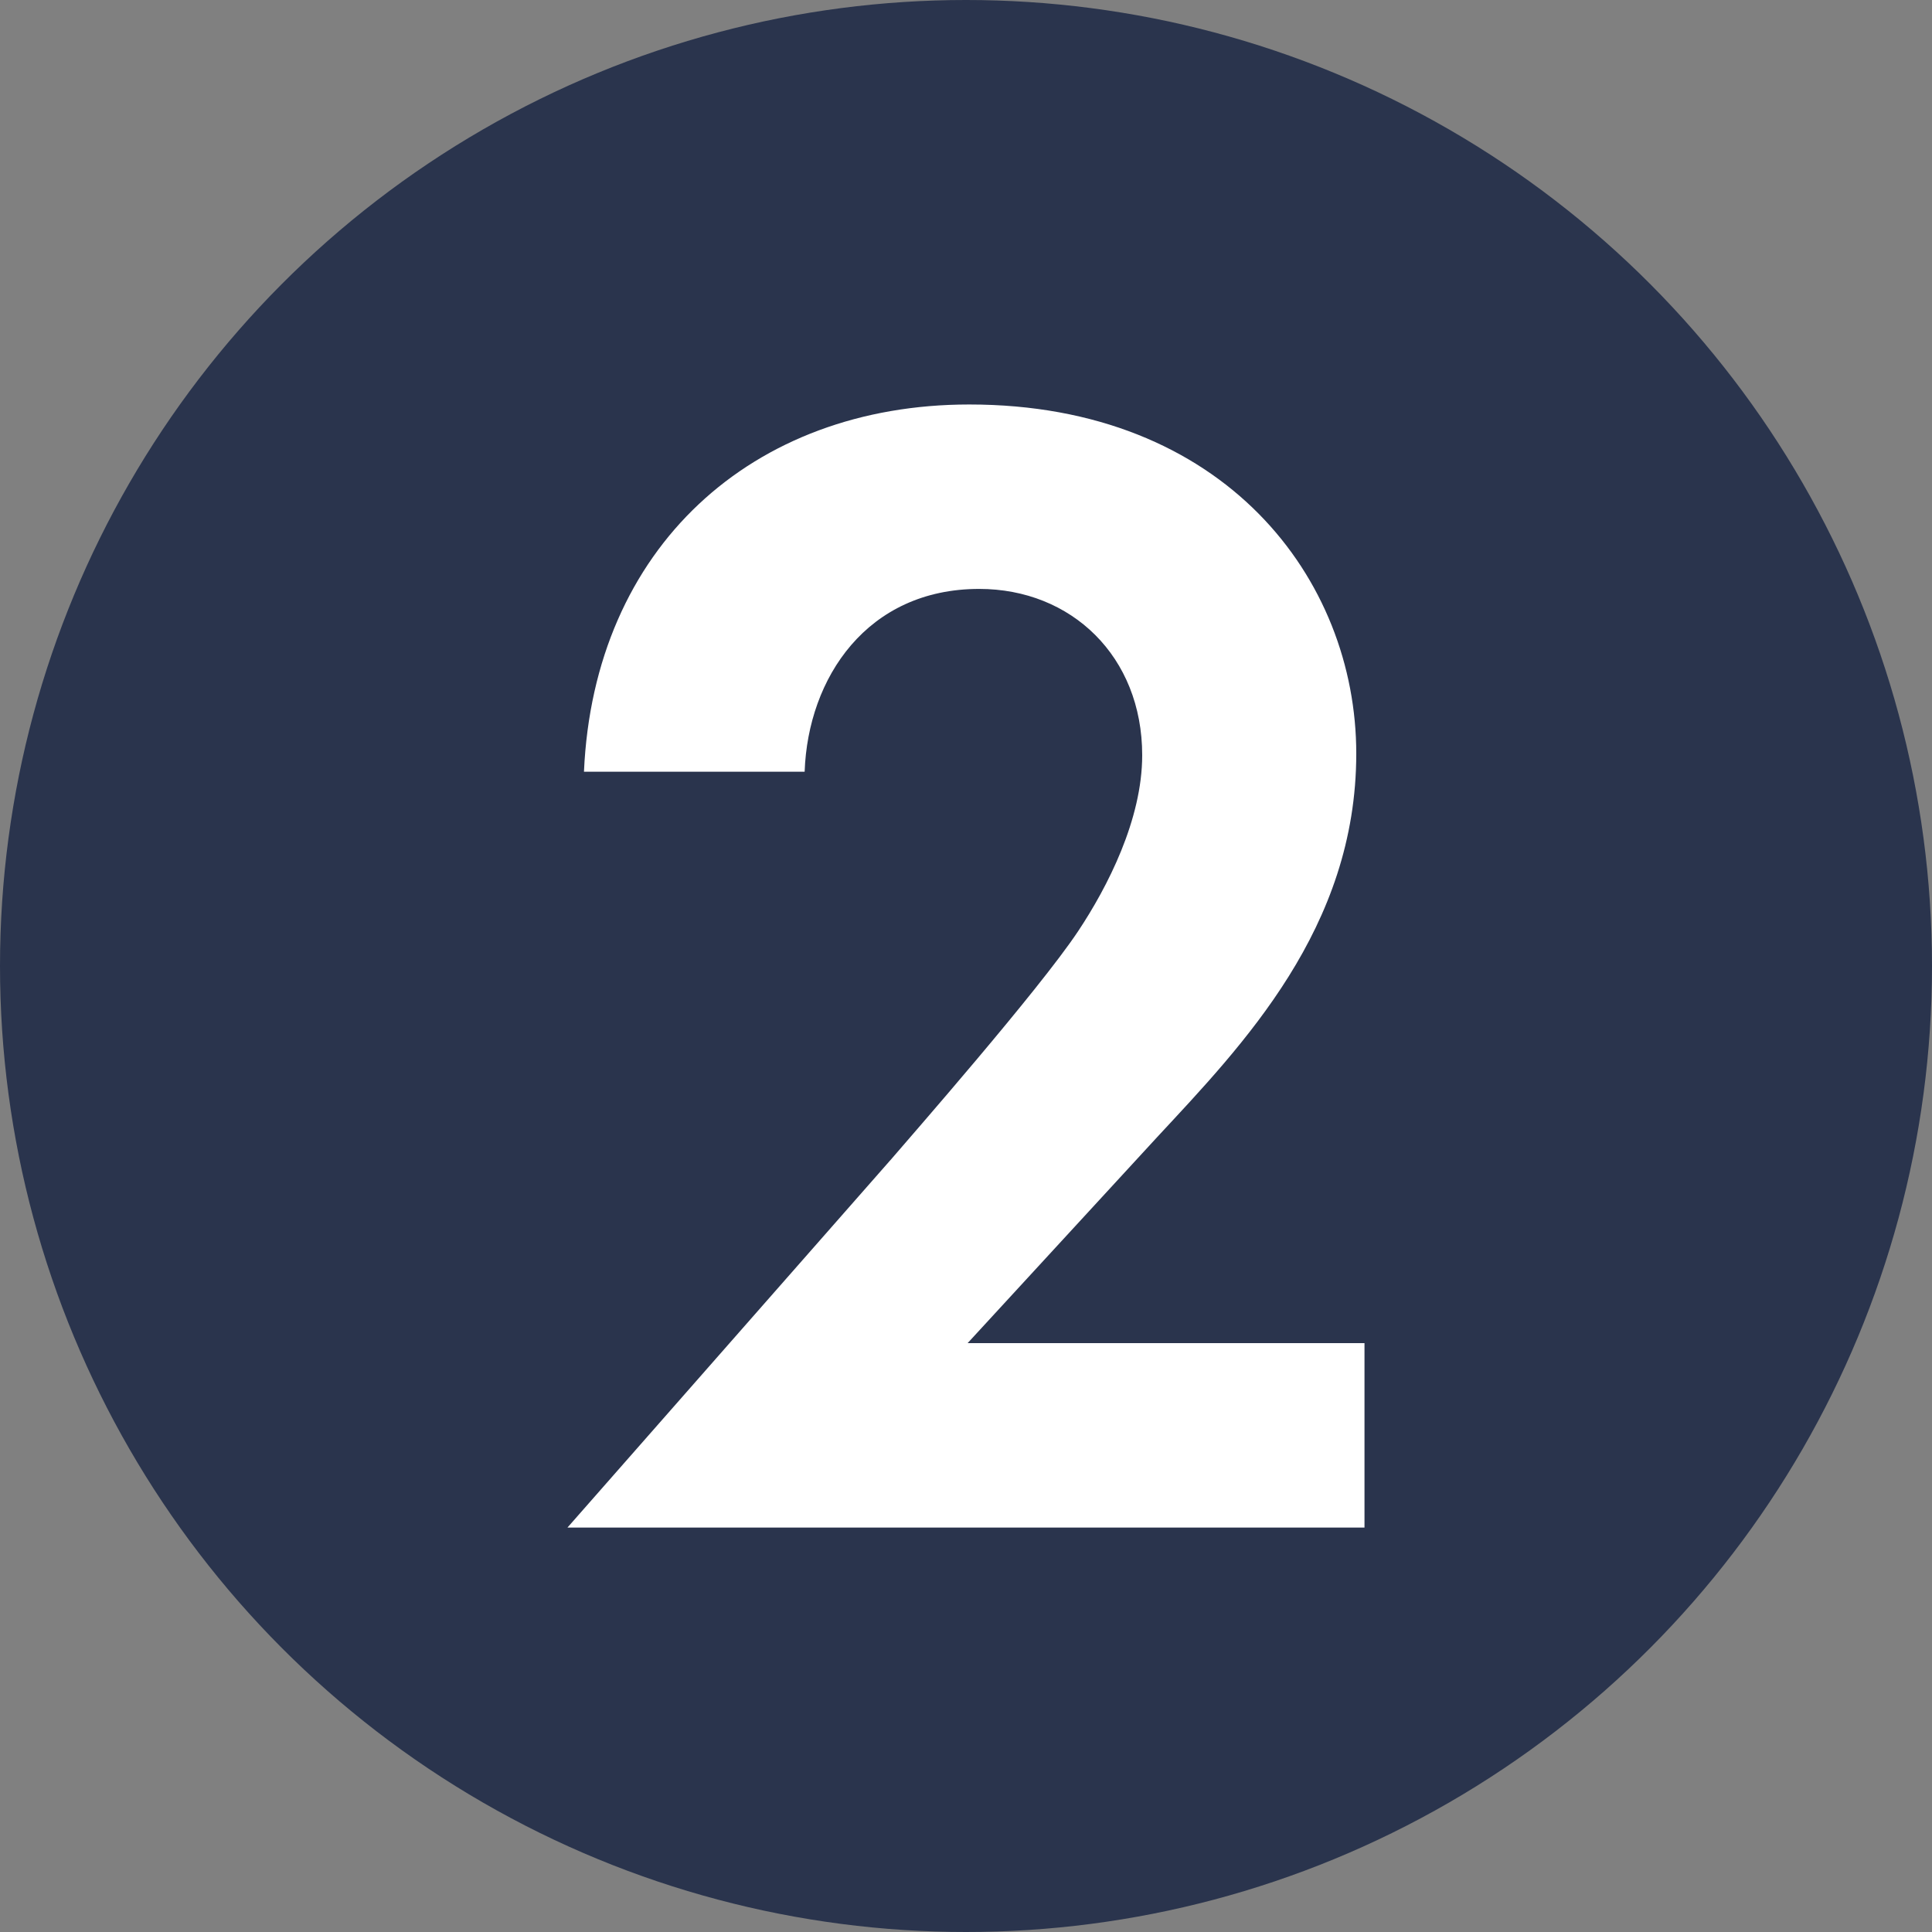
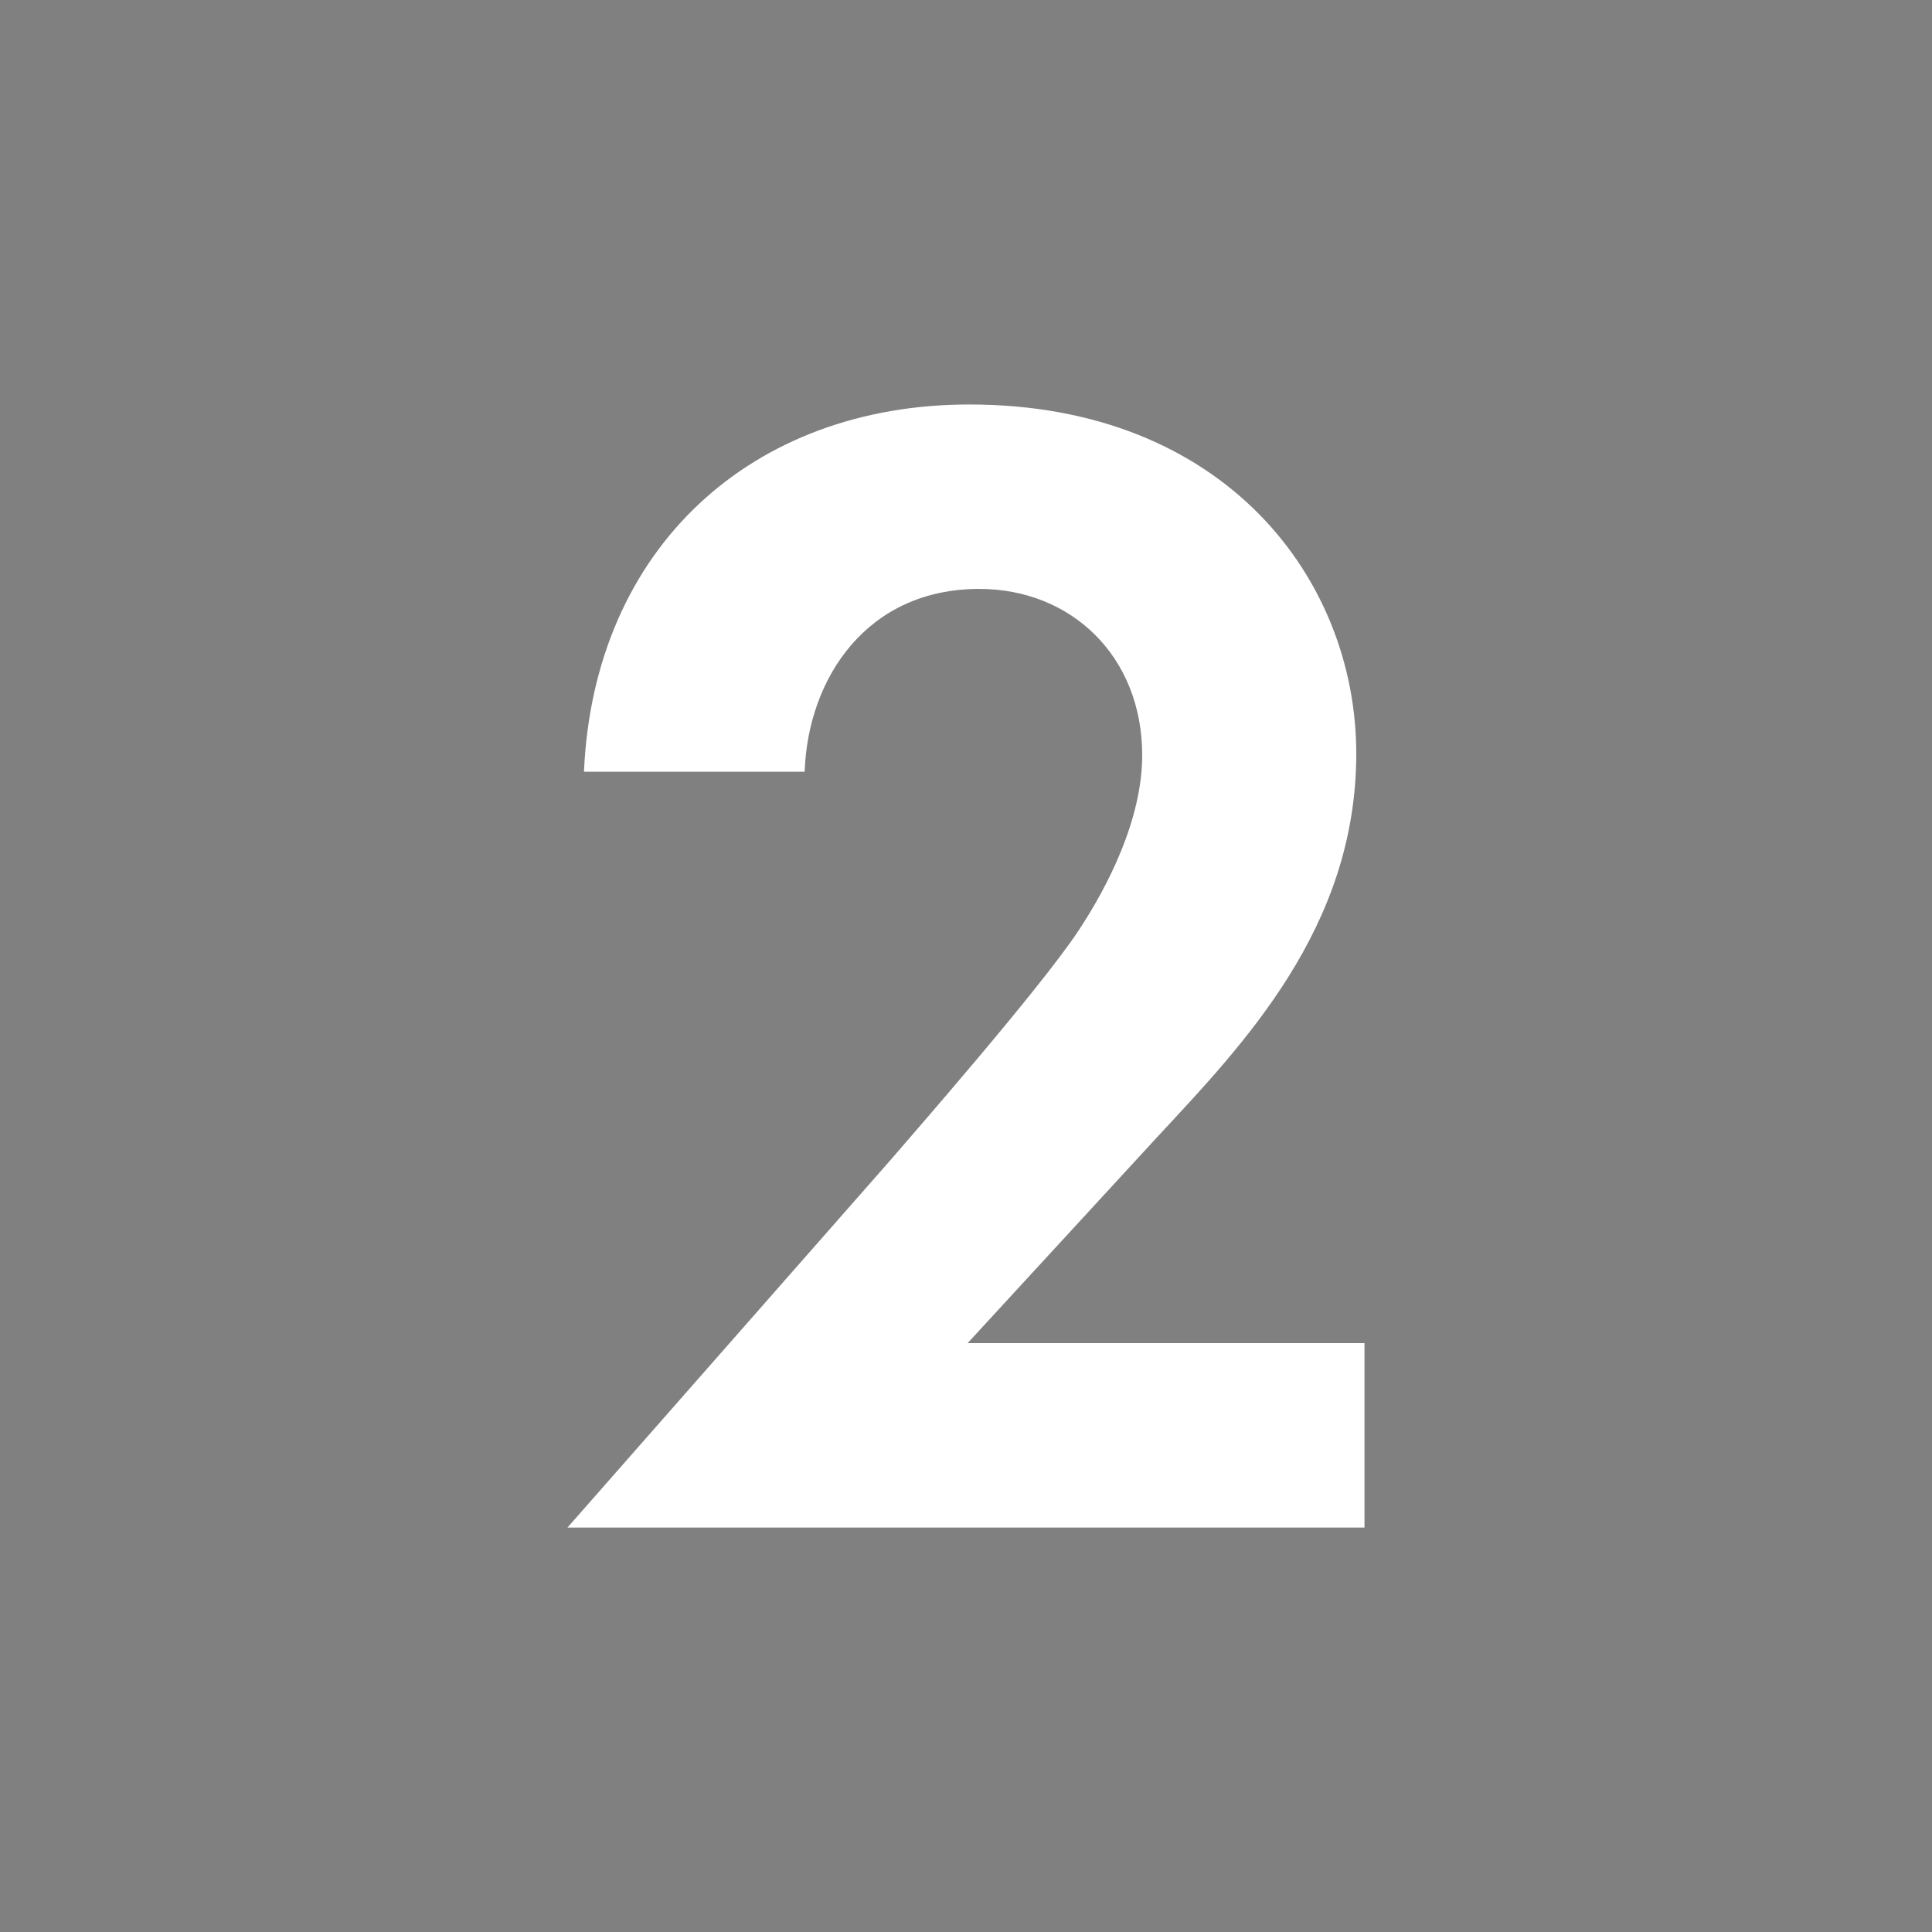
<svg xmlns="http://www.w3.org/2000/svg" id="Laag_2" data-name="Laag 2" viewBox="0 0 500 500">
  <rect x="0" y="0" width="500" height="500" fill="#808080" stroke="none" />
  <defs>
    <style>      .cls-1 {        fill: #2a344d;      }      .cls-1, .cls-2 {        stroke-width: 0px;      }      .cls-2 {        fill: #fff;      }    </style>
  </defs>
  <g id="Laag_1-2" data-name="Laag 1">
    <g>
-       <circle class="cls-1" cx="250" cy="250" r="250" />
-       <path class="cls-2" d="m230.4,300.29c5.11-5.97,38.36-43.9,48.58-59.24,7.67-11.51,16.62-28.98,16.62-45.6,0-25.57-18.33-43.04-42.19-43.04-28.98,0-44.32,23.01-45.17,47.31h-57.11c2.56-57.96,43.47-95.04,99.72-95.04,66.06,0,100.15,45.17,100.15,90.35s-29.41,75.43-51.57,99.3l-49.01,53.27h102.71v47.73h-206.27l83.53-95.04Z" />
+       <path class="cls-2" d="m230.4,300.29c5.11-5.97,38.36-43.9,48.58-59.24,7.67-11.51,16.62-28.98,16.62-45.6,0-25.57-18.33-43.04-42.19-43.04-28.98,0-44.32,23.01-45.17,47.31h-57.11c2.56-57.96,43.47-95.04,99.72-95.04,66.06,0,100.15,45.17,100.15,90.35s-29.41,75.43-51.57,99.3l-49.01,53.27h102.71v47.73h-206.27Z" />
    </g>
  </g>
</svg>